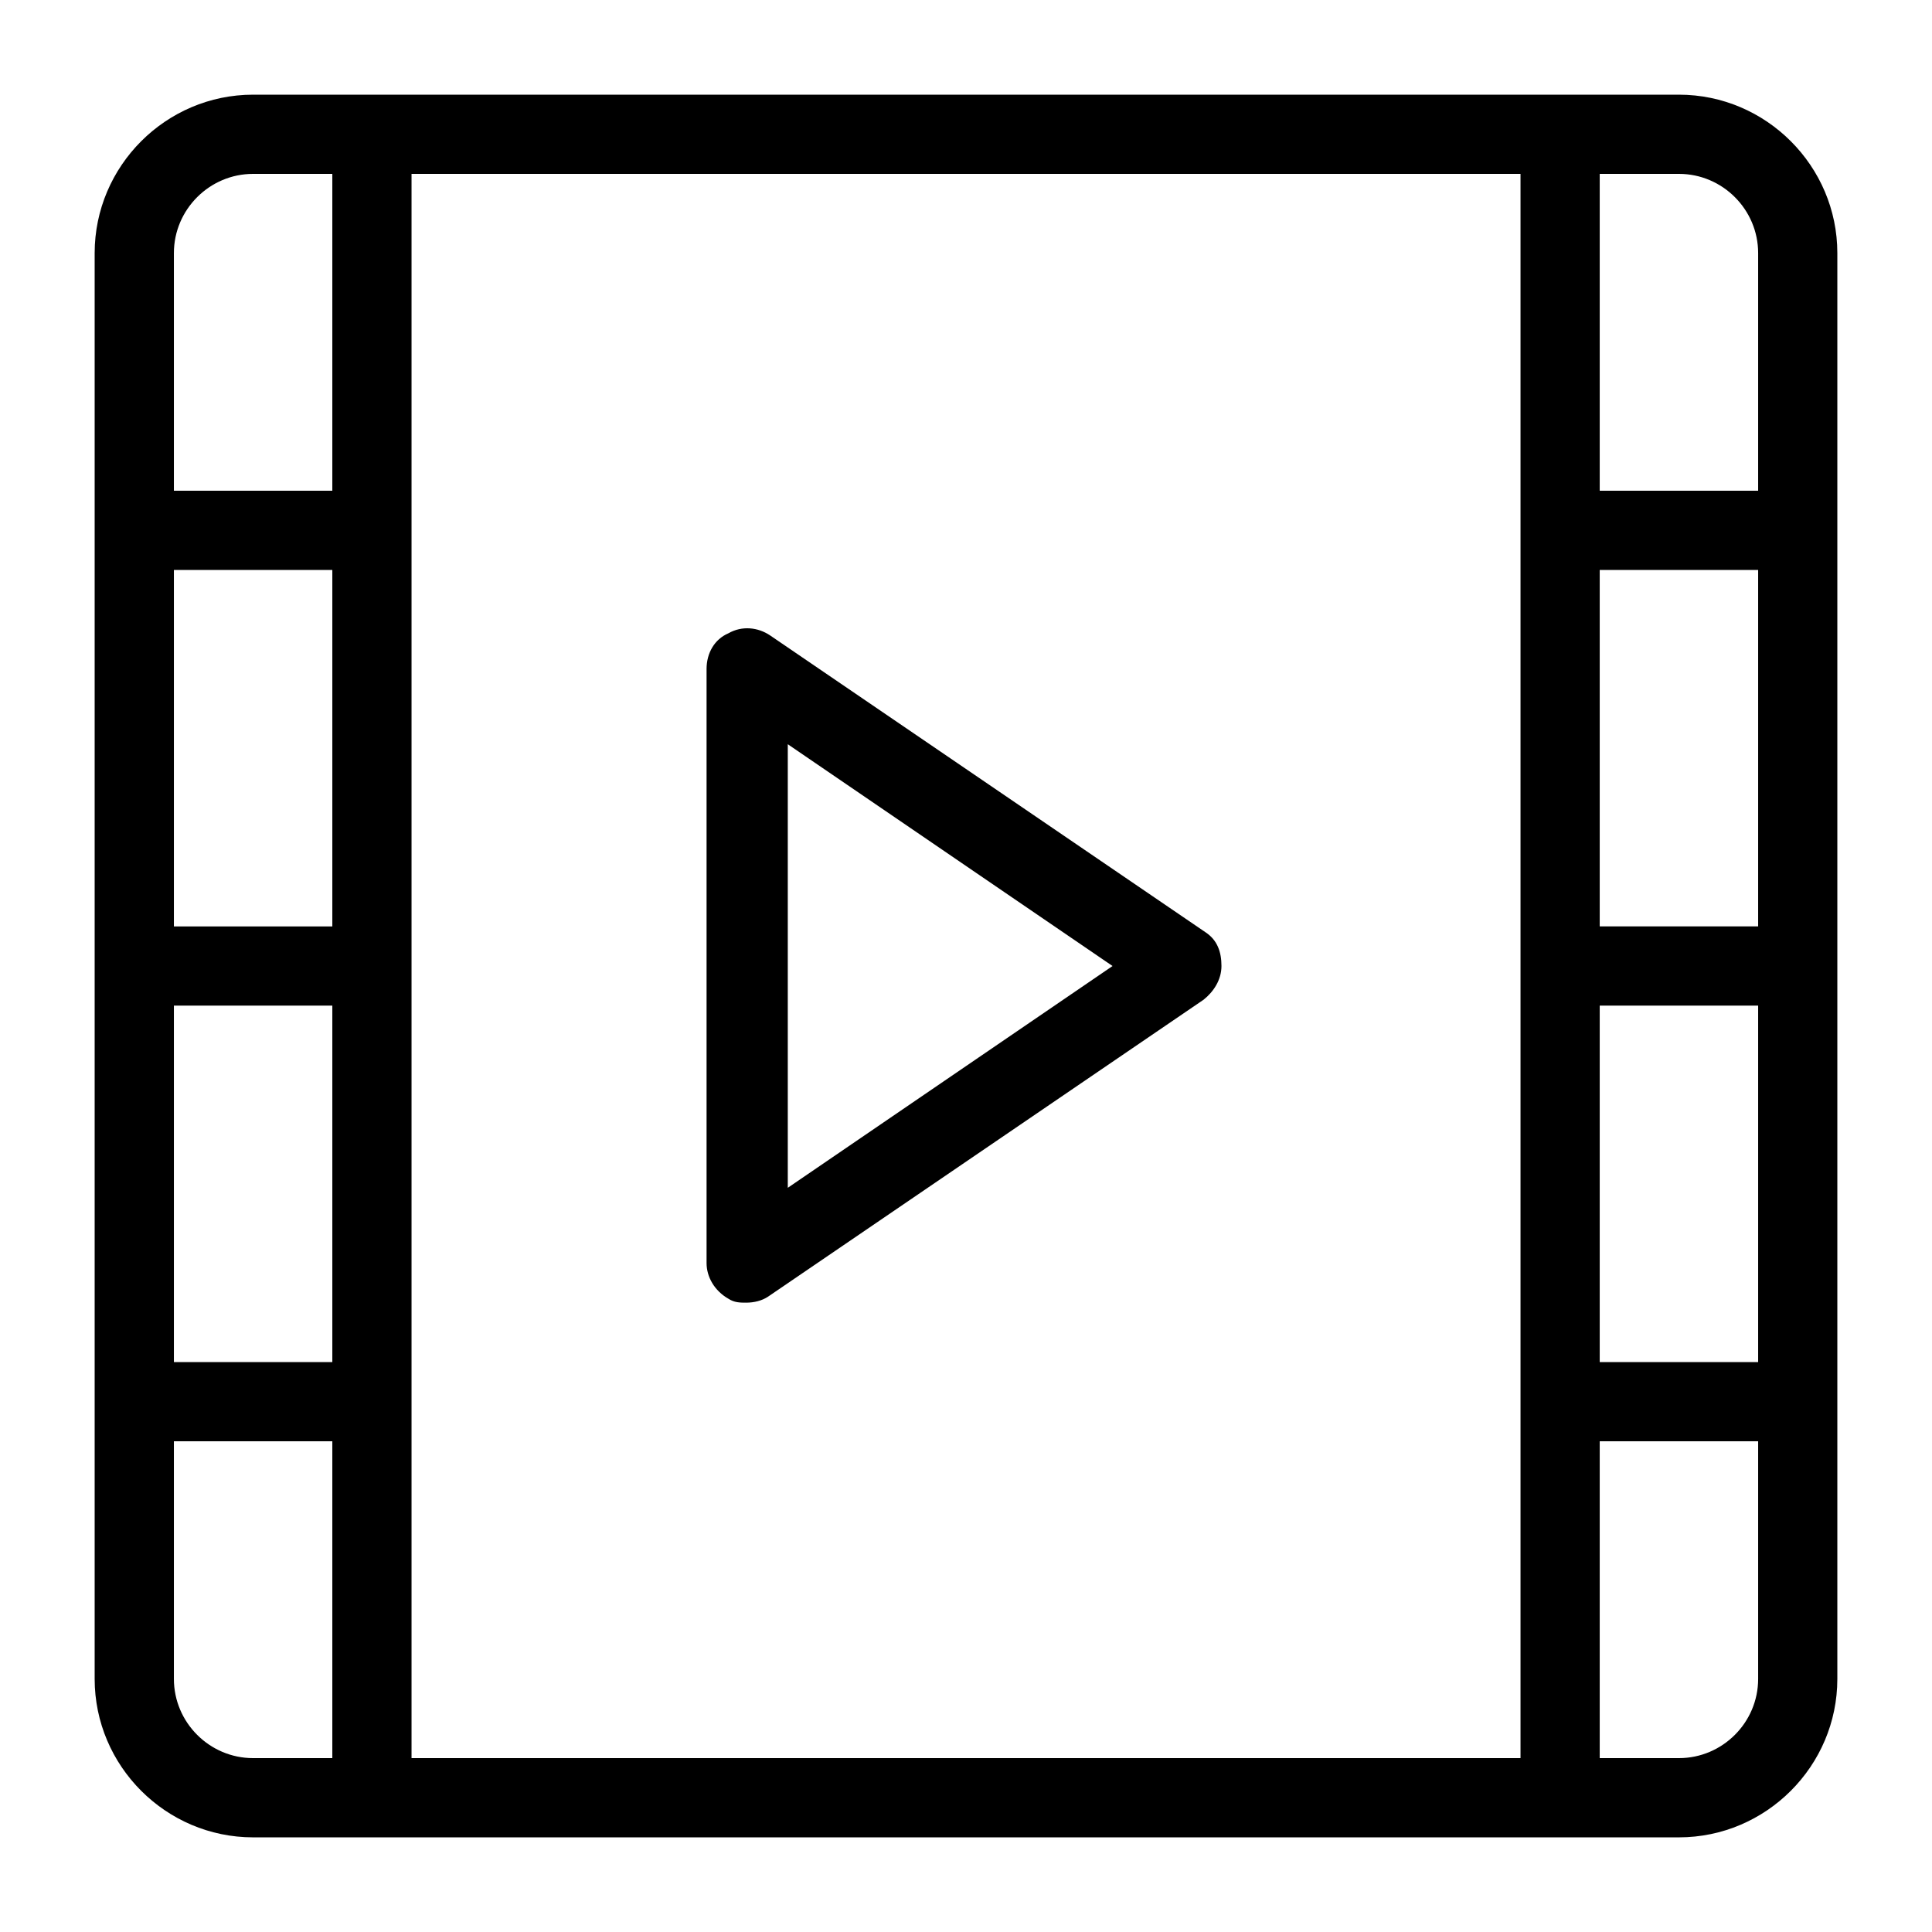
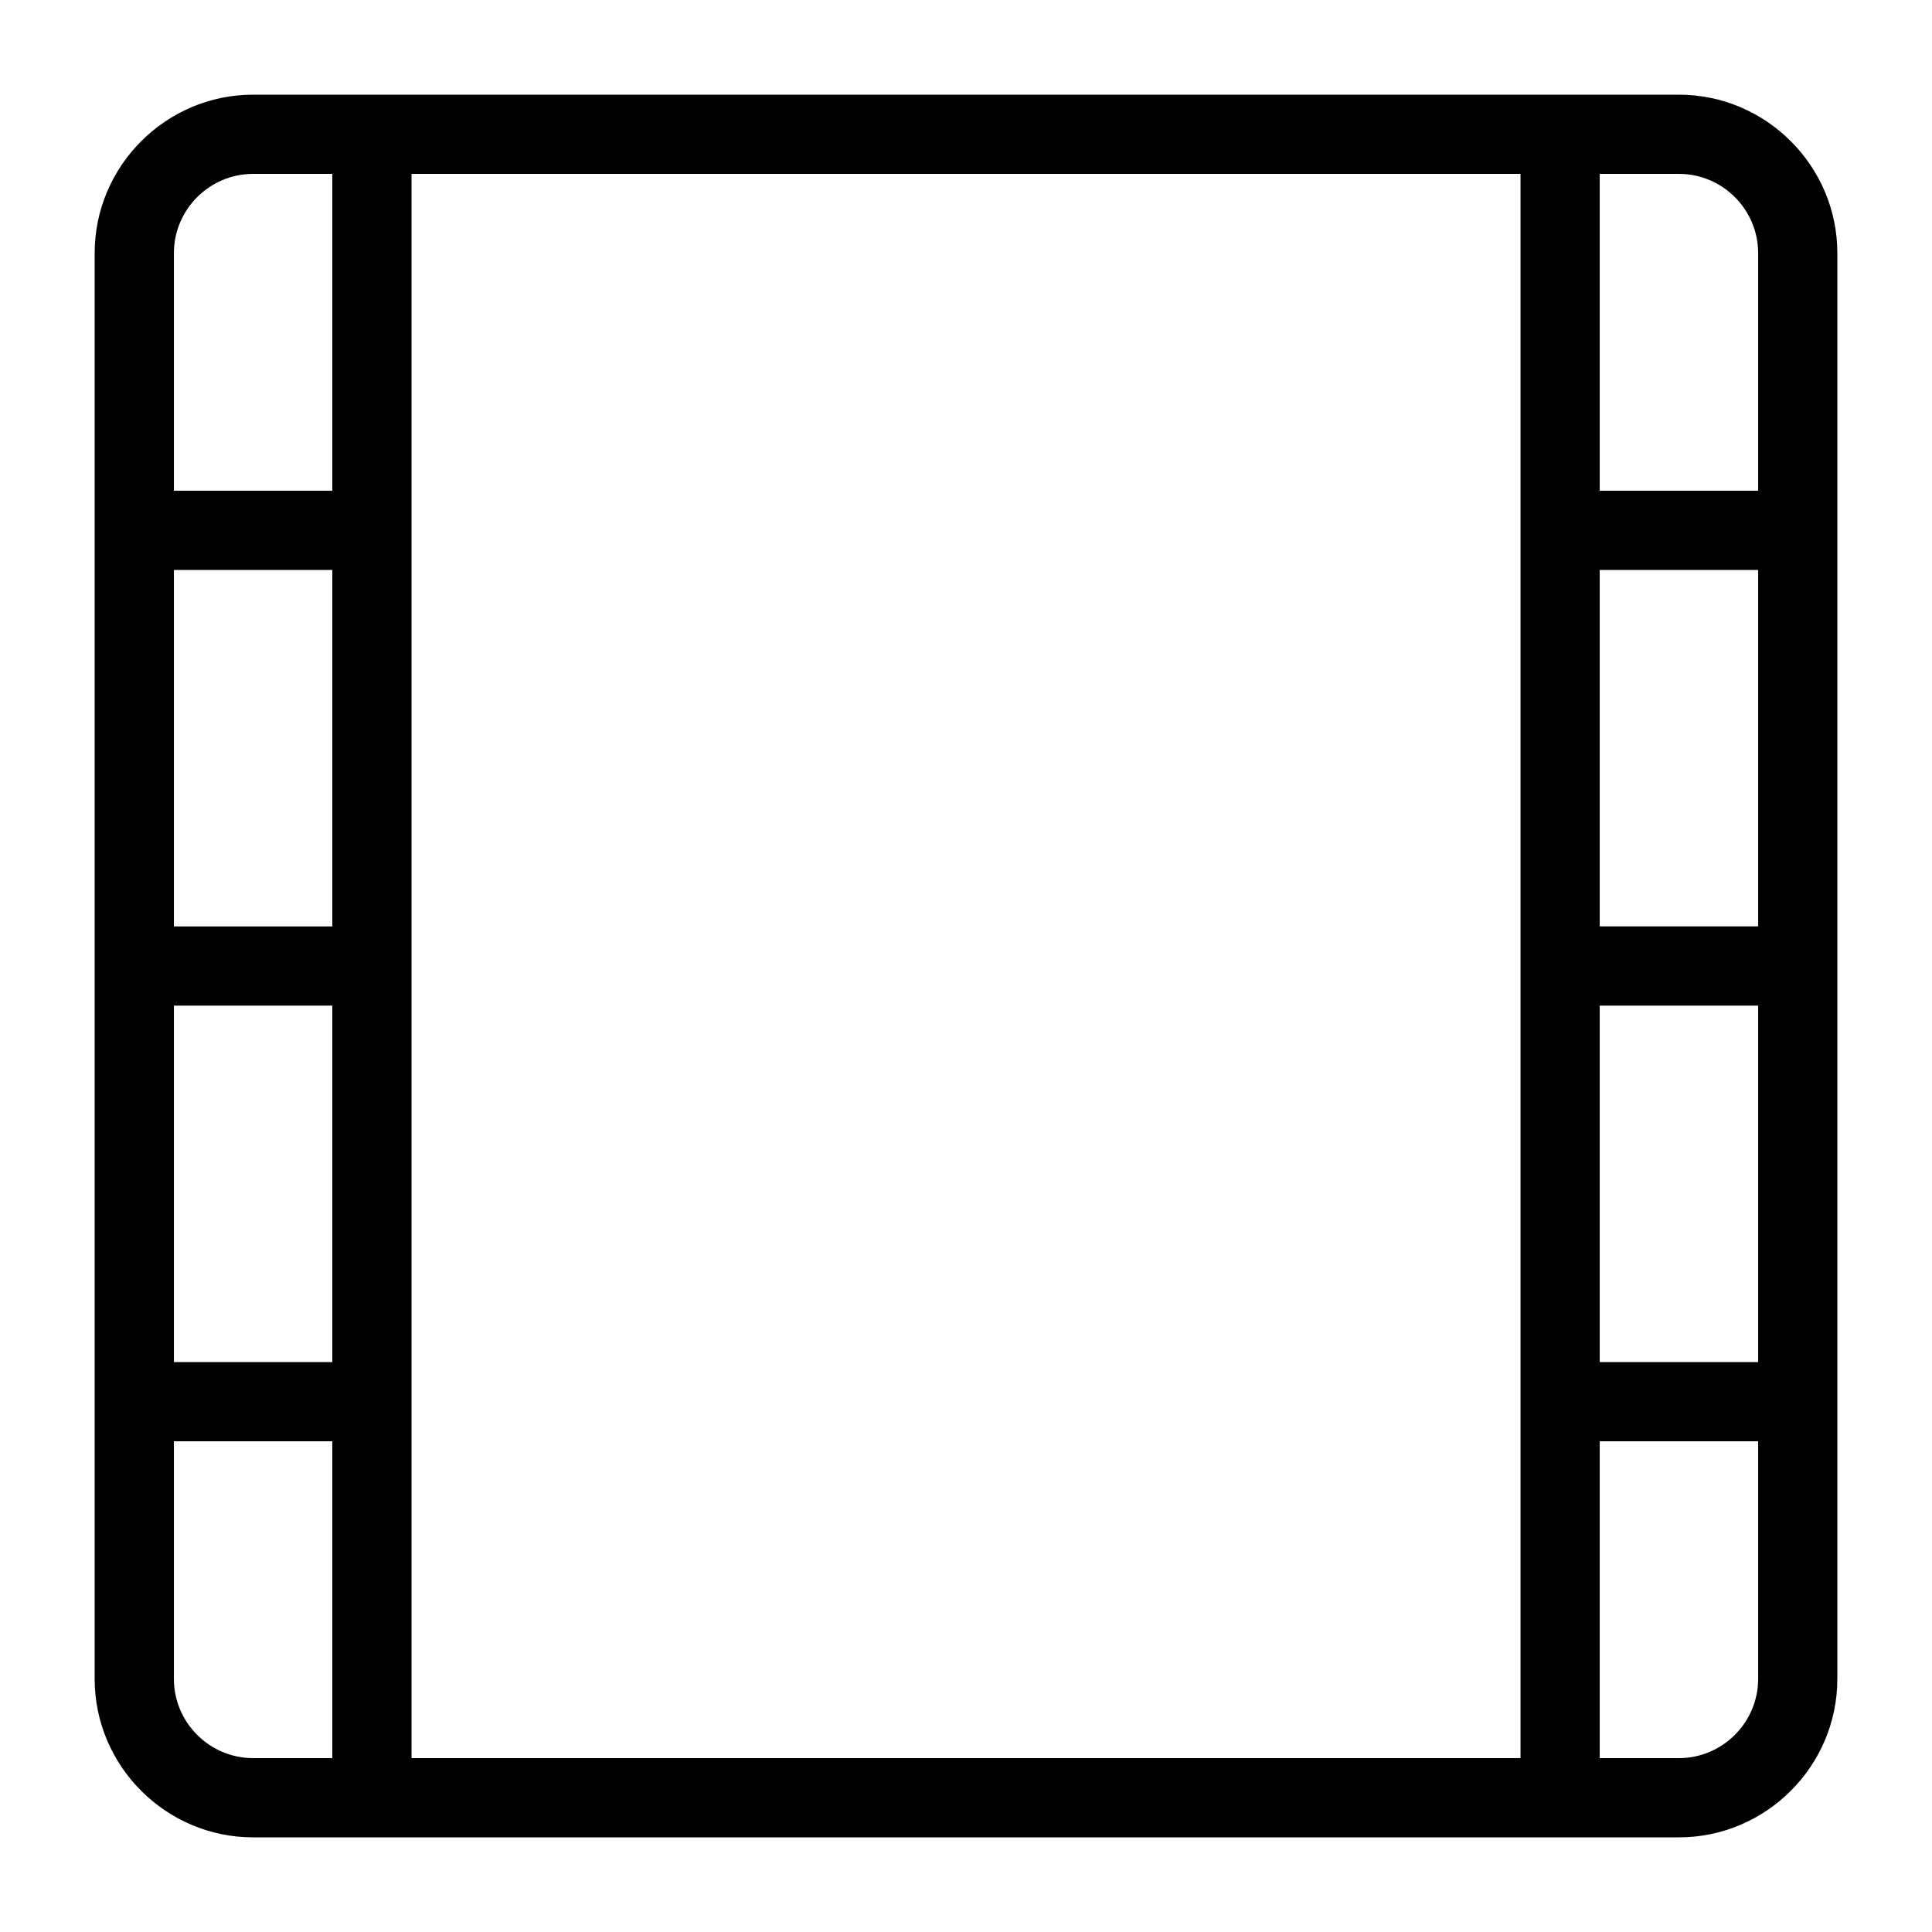
<svg xmlns="http://www.w3.org/2000/svg" fill="#000000" width="800px" height="800px" version="1.1" viewBox="144 144 512 512">
  <g>
    <path d="m588.93 169.09h-377.86c-23.09 0-41.984 18.895-41.984 41.984v377.86c0 23.09 18.895 41.984 41.984 41.984h377.86c23.09 0 41.984-18.895 41.984-41.984v-377.86c0-23.09-18.891-41.984-41.984-41.984zm-356.86 220.42h-41.984v-94.465h41.984zm-41.984 20.992h41.984v94.465l-41.984-0.004zm62.977-220.42h293.89v419.84h-293.89zm314.88 104.96h41.984v94.465h-41.984zm0 115.46h41.984v94.465h-41.984zm41.984-199.43v62.977h-41.984v-83.969h20.992c11.547 0 20.992 9.445 20.992 20.992zm-398.85-20.992h20.992v83.969h-41.984v-62.977c0-11.547 9.445-20.992 20.992-20.992zm-20.992 398.85v-62.977h41.984v83.969h-20.992c-11.547 0-20.992-9.445-20.992-20.992zm398.85 20.992h-20.992v-83.969h41.984v62.977c0 11.547-9.445 20.992-20.992 20.992z" />
-     <path d="m463.5 391.08-115.46-78.719c-3.148-2.098-7.348-2.625-11.02-0.523-3.672 1.574-5.773 5.246-5.773 9.445v157.44c0 3.672 2.098 7.348 5.773 9.445 1.574 1.051 3.148 1.051 4.723 1.051 2.098 0 4.199-0.523 5.773-1.574l115.46-78.719c2.625-2.098 4.723-5.246 4.723-8.922 0-3.68-1.051-6.828-4.199-8.926zm-110.73 67.699v-117.55l86.066 58.777z" />
  </g>
</svg>